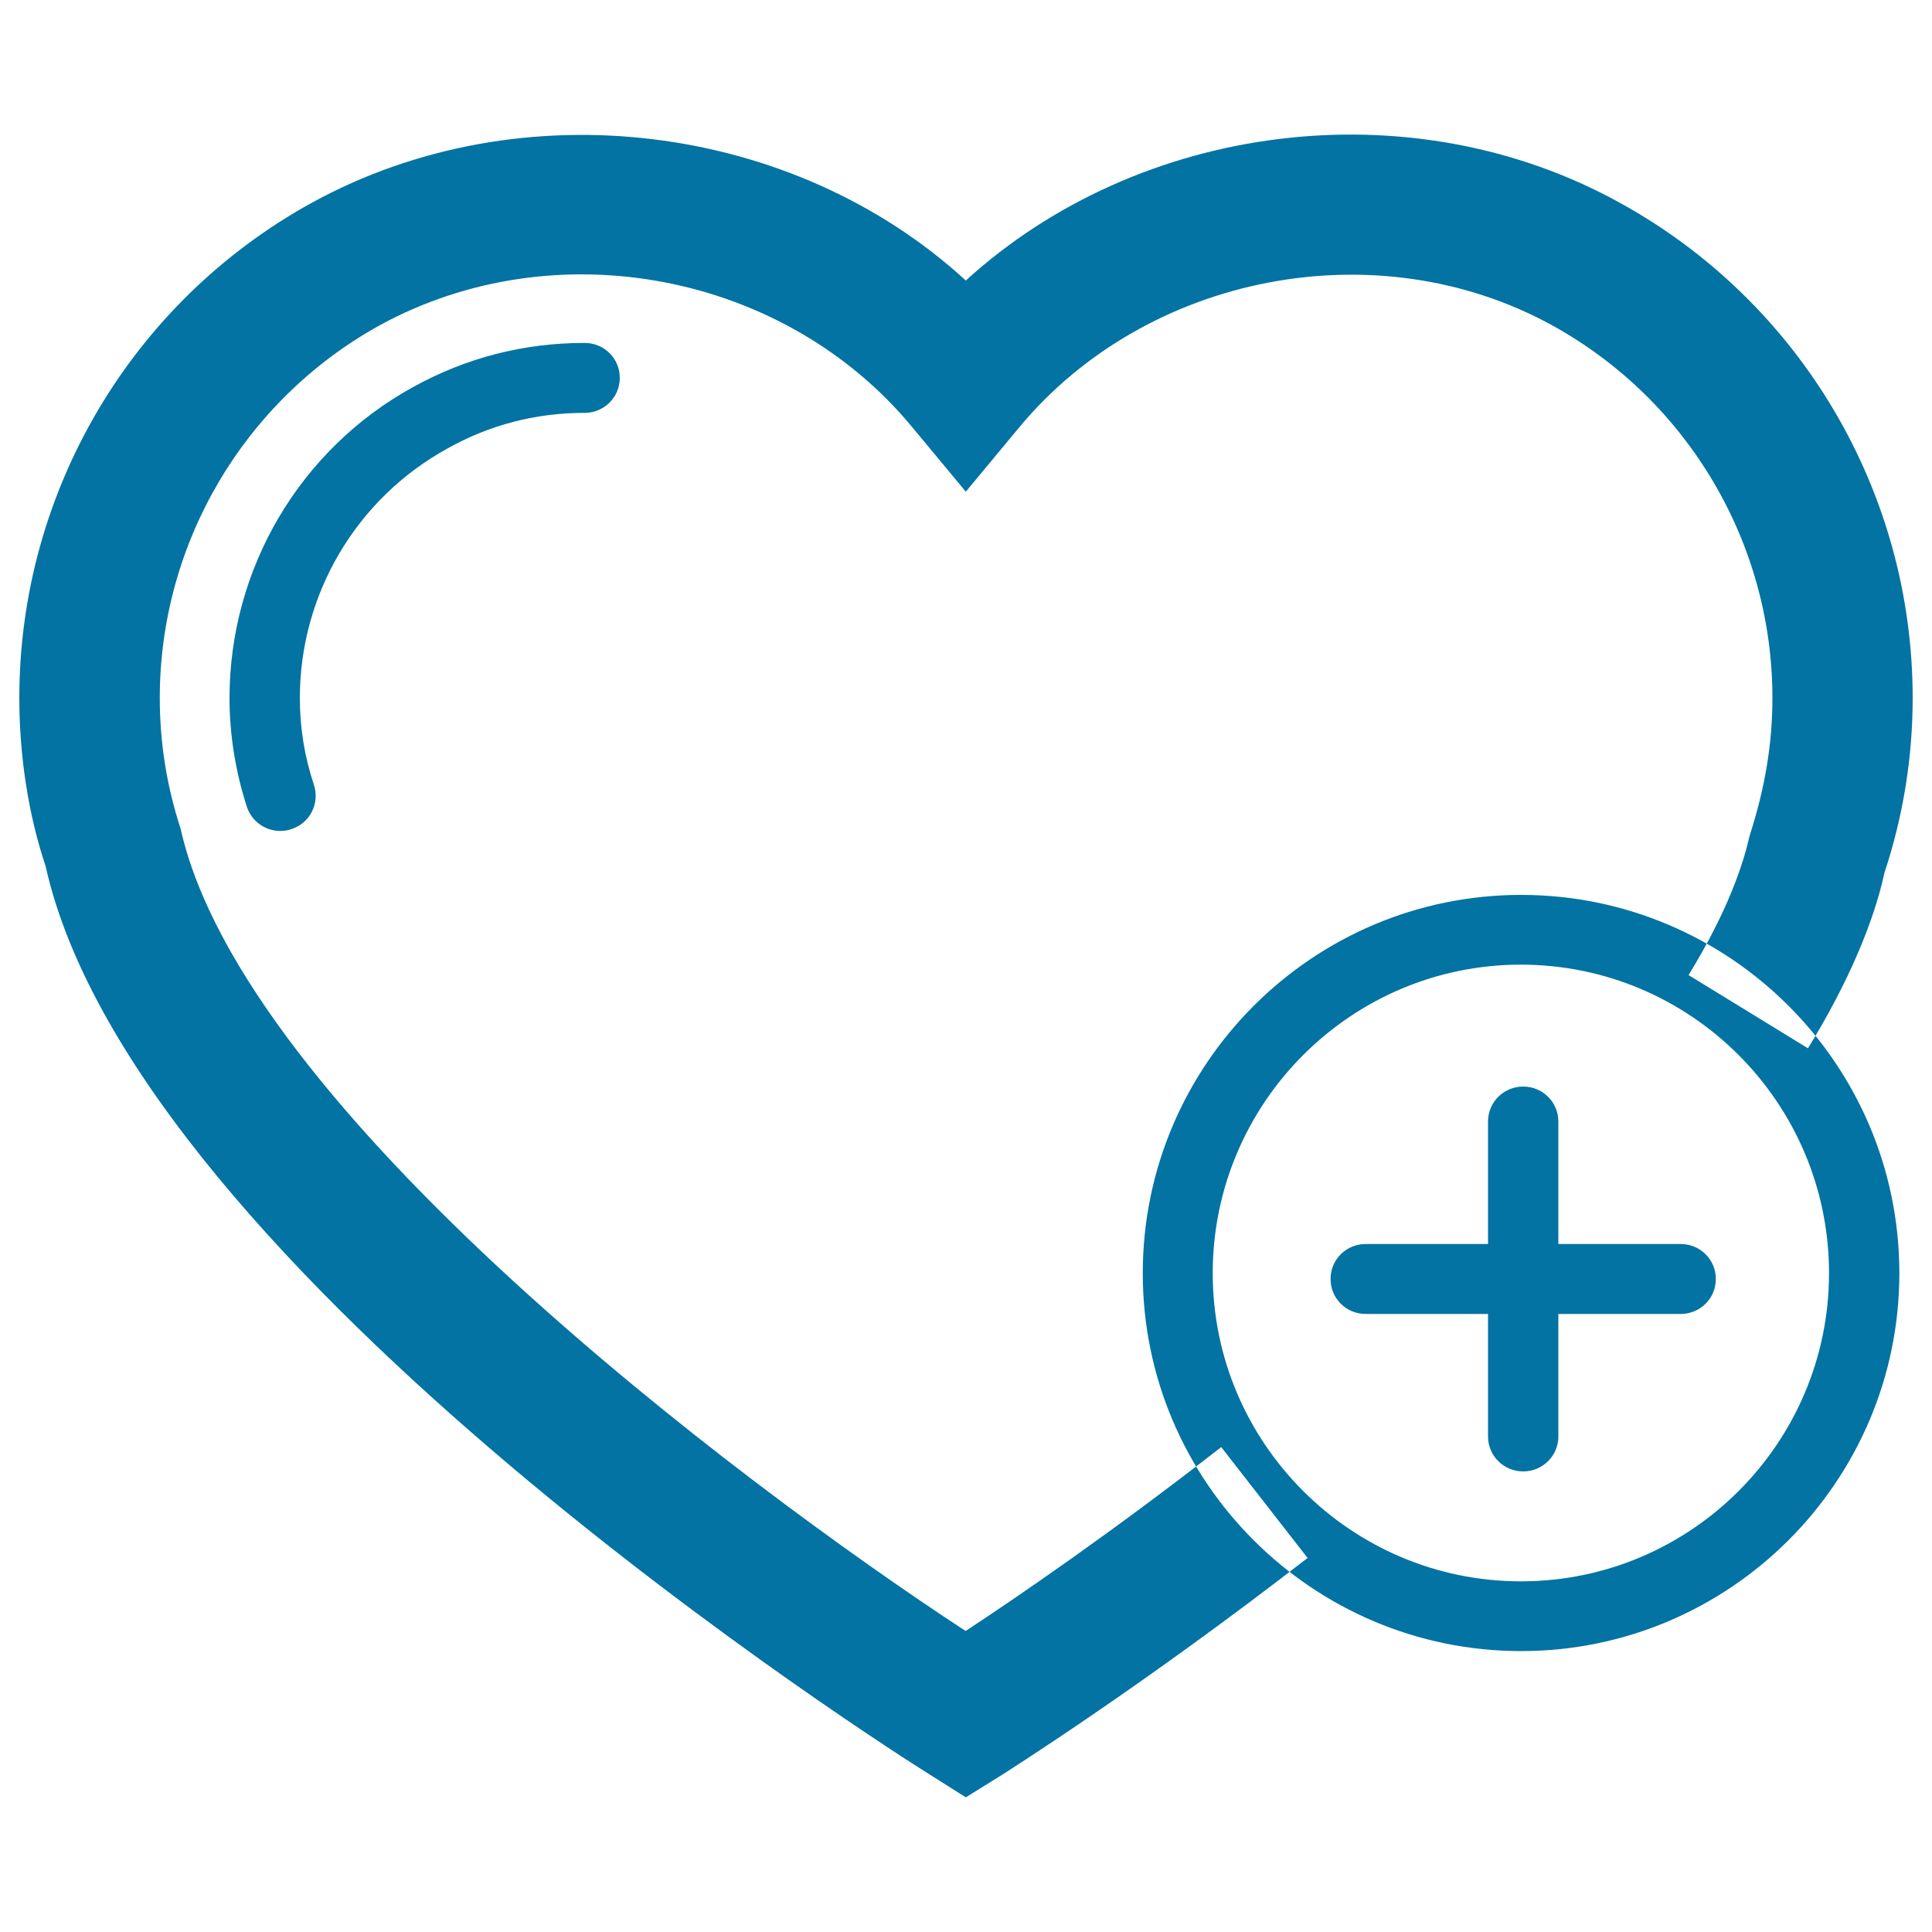
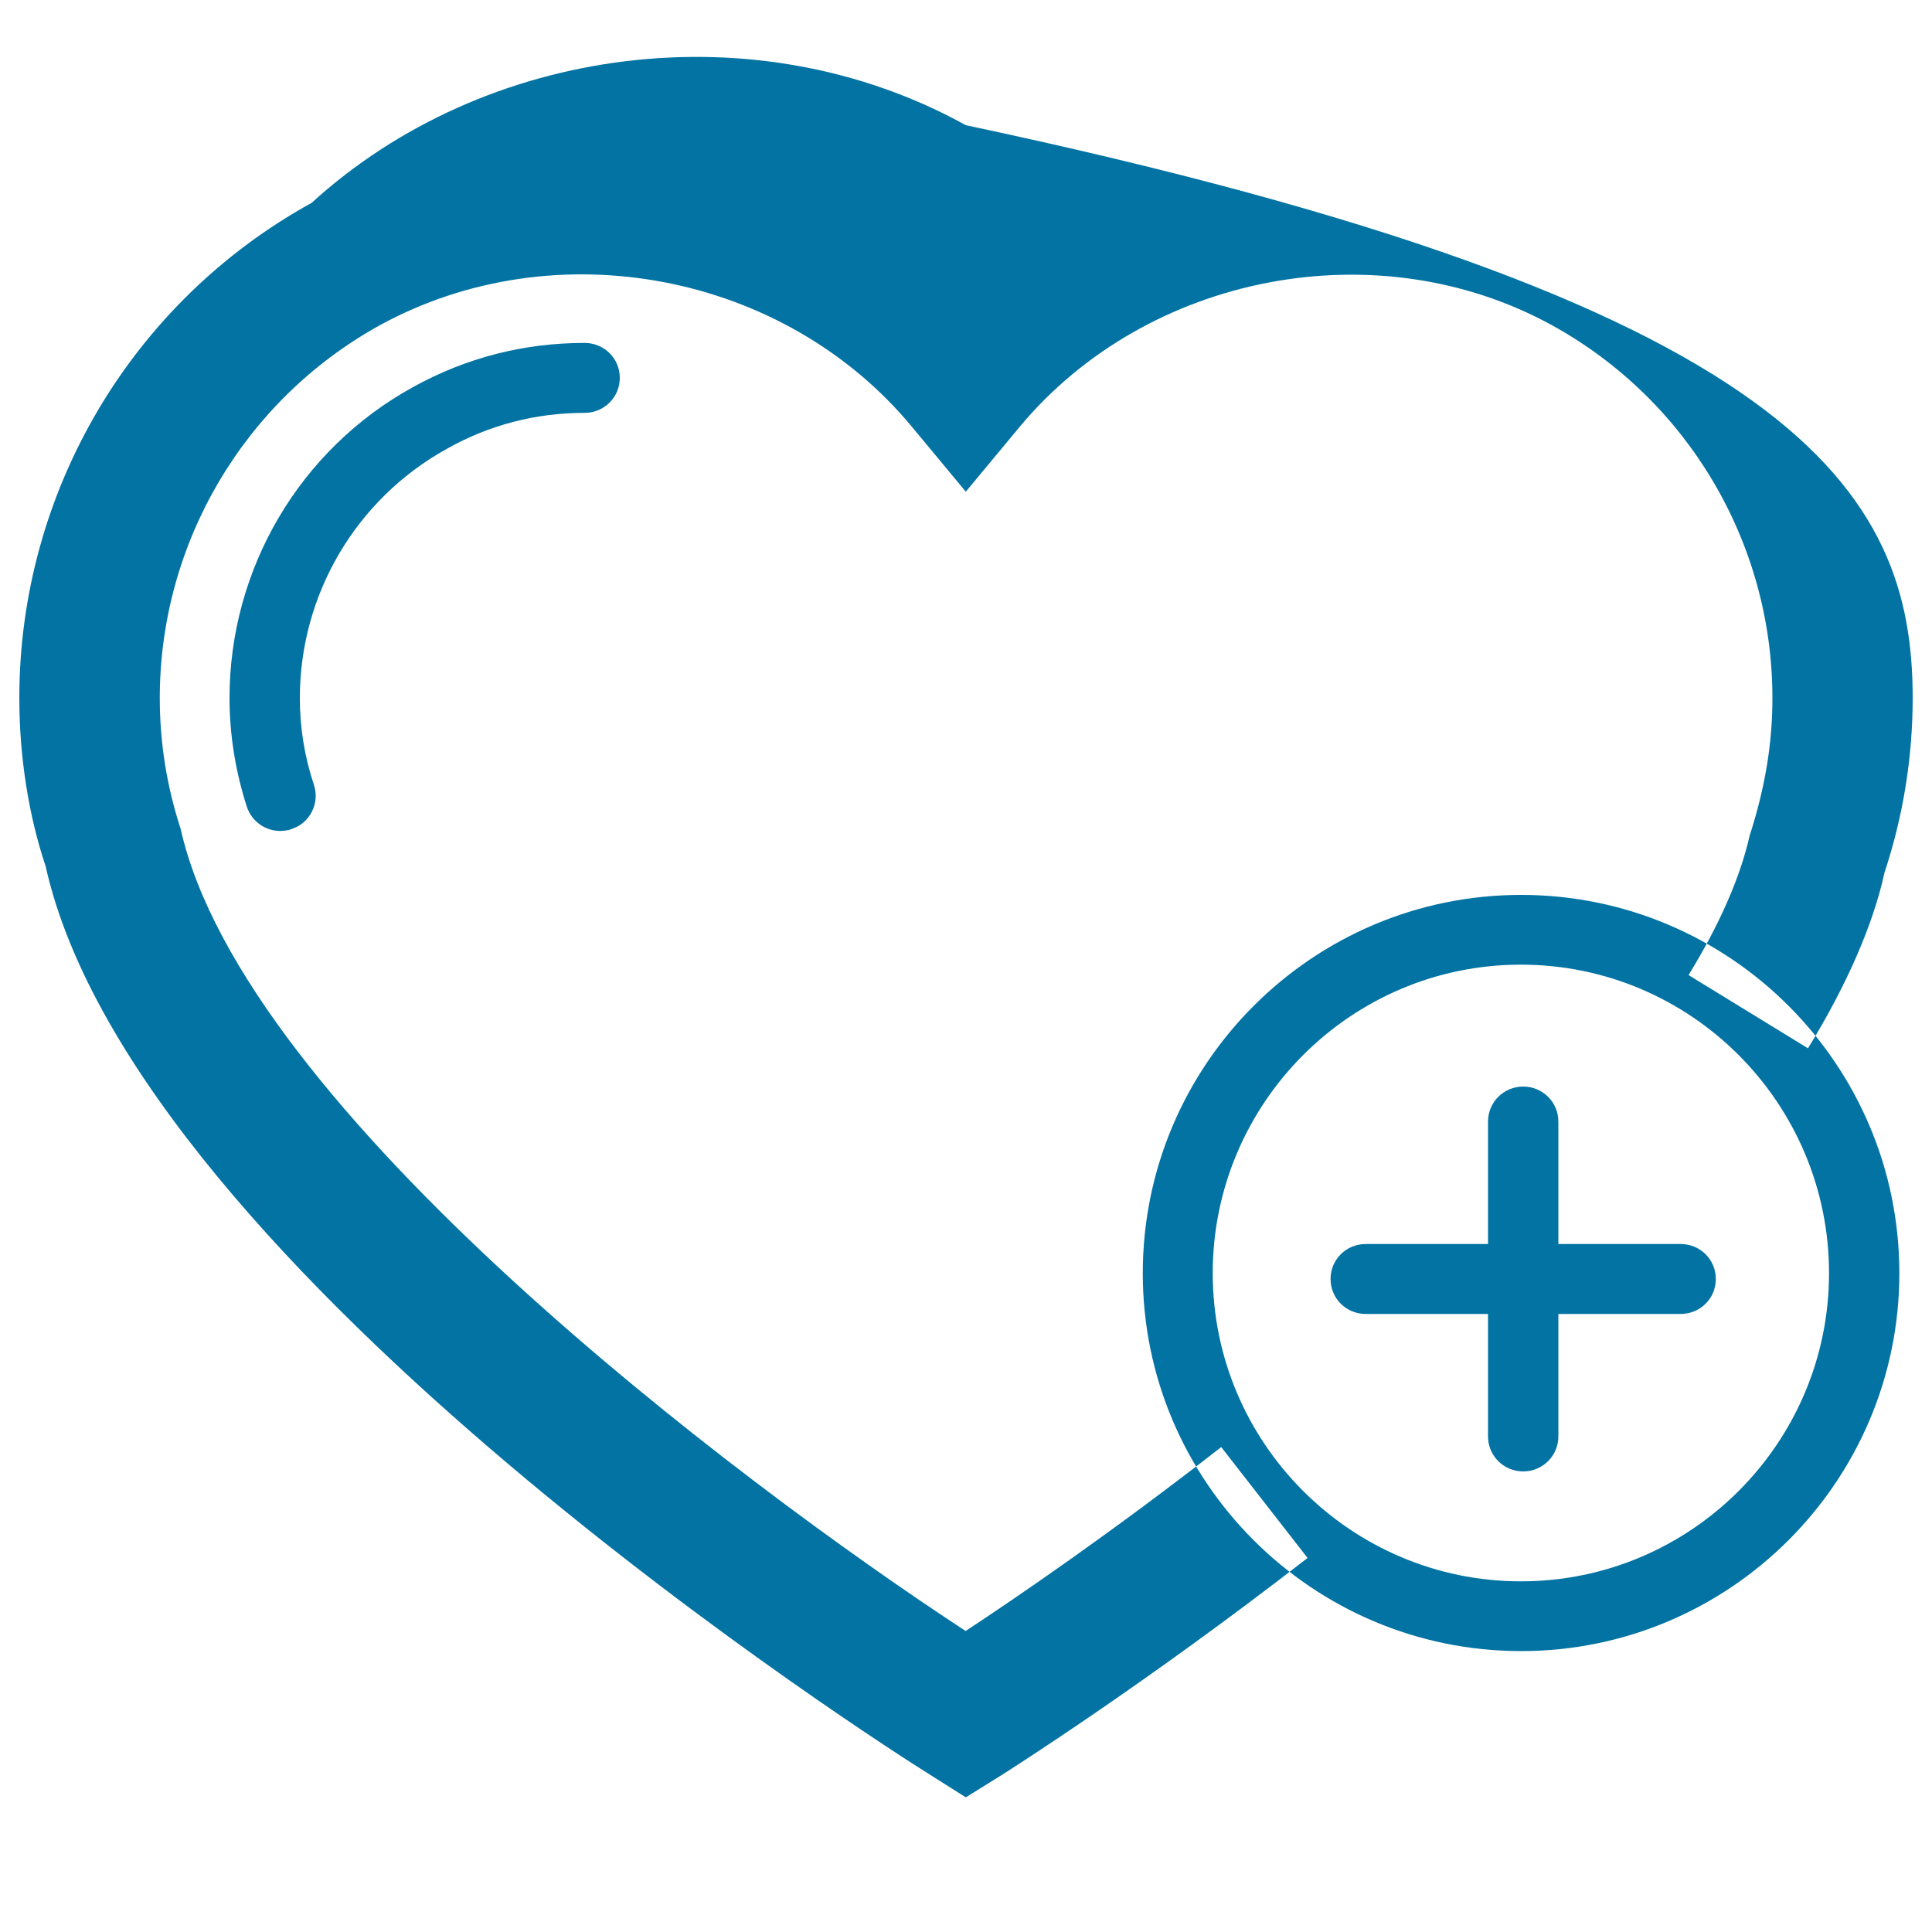
<svg xmlns="http://www.w3.org/2000/svg" viewBox="0 0 1000 1000" style="fill:#0273a2">
  <title>Add A Heart Or A Like SVG icon</title>
  <g>
-     <path d="M499.9,930.3l-19.3-12.2c-16.7-10.4-410.2-259.8-457-469.8c-8.7-25.9-13.6-56.4-13.6-87C10,254.6,68,156.4,161.3,105C270,45.3,410.9,63.5,499.9,145.2c89.6-81.7,230-100.3,338.6-40.2C931.9,156.4,990,254.6,990,361.3c0,30.6-4.9,61.1-14.6,90.4c-5.7,26.3-19.3,57.9-39.6,90.9L874,504.7c16.1-26.3,26.7-50.5,31.6-72.1c8.2-25.5,11.8-48.2,11.8-71.3c0-80.1-43.6-154-113.8-192.8c-90.7-50-209.9-26.7-275.8,52.4l-27.9,33.6L472,220.9c-65.9-79.6-184.4-102.5-275.7-52.4C126.3,207.3,82.7,281.2,82.7,361.3c0,23,3.6,45.7,10.8,67.7c32.4,145,288,337.8,406.3,415.2C526,827,576,792.8,632.1,749l44.7,57.4c-85,66-154.6,109.9-157.6,111.9L499.9,930.3z M150.9,429.1c9.5-3,14.7-13.3,11.6-22.8c-4.9-14.7-7.3-29.7-7.3-45c0-53.7,29.2-103.1,76.1-129c22.2-12.5,46.2-18.6,71.3-18.6c10,0,18.2-8,18.2-18.1c0-10.2-8.2-18.1-18.2-18.1c-31.4,0-61.3,7.6-88.9,22.9c-58.5,32.2-94.9,93.9-94.9,160.9c0,19.1,3.1,38.1,9,56.4c2.6,7.6,9.6,12.4,17.3,12.4C147.1,430,149,429.9,150.9,429.1z M983.1,659c0-108.2-87.9-195.8-195.8-195.8c-107.9,0-195.8,87.8-195.8,195.8c0,107.9,87.9,195.6,195.8,195.6C895.2,854.6,983.1,766.9,983.1,659z M946.7,659c0,87.9-71.5,159.5-159.5,159.5c-87.9,0-159.5-71.6-159.5-159.5c0-88,71.5-159.7,159.5-159.7C875.2,499.3,946.7,570.9,946.7,659z M806.6,743.5v-163c0-10.1-8.2-18.1-18.2-18.1c-10,0-18.2,8-18.2,18.1v163c0,10.1,8.2,18.1,18.2,18.1C798.4,761.6,806.6,753.6,806.6,743.5z M888.1,662c0-10.2-8.2-18.1-18.2-18.1h-163c-10,0-18.2,7.9-18.2,18.1c0,10.2,8.2,18.1,18.2,18.1h163C879.9,680.1,888.1,672.2,888.1,662z" />
+     <path d="M499.9,930.3l-19.3-12.2c-16.7-10.4-410.2-259.8-457-469.8c-8.7-25.9-13.6-56.4-13.6-87C10,254.6,68,156.4,161.3,105c89.6-81.7,230-100.3,338.6-40.2C931.9,156.4,990,254.6,990,361.3c0,30.6-4.9,61.1-14.6,90.4c-5.7,26.3-19.3,57.9-39.6,90.9L874,504.7c16.1-26.3,26.7-50.5,31.6-72.1c8.2-25.5,11.8-48.2,11.8-71.3c0-80.1-43.6-154-113.8-192.8c-90.7-50-209.9-26.7-275.8,52.4l-27.9,33.6L472,220.9c-65.9-79.6-184.4-102.5-275.7-52.4C126.3,207.3,82.7,281.2,82.7,361.3c0,23,3.6,45.7,10.8,67.7c32.4,145,288,337.8,406.3,415.2C526,827,576,792.8,632.1,749l44.7,57.4c-85,66-154.6,109.9-157.6,111.9L499.9,930.3z M150.9,429.1c9.5-3,14.7-13.3,11.6-22.8c-4.9-14.7-7.3-29.7-7.3-45c0-53.7,29.2-103.1,76.1-129c22.2-12.5,46.2-18.6,71.3-18.6c10,0,18.2-8,18.2-18.1c0-10.2-8.2-18.1-18.2-18.1c-31.4,0-61.3,7.6-88.9,22.9c-58.5,32.2-94.9,93.9-94.9,160.9c0,19.1,3.1,38.1,9,56.4c2.6,7.6,9.6,12.4,17.3,12.4C147.1,430,149,429.9,150.9,429.1z M983.1,659c0-108.2-87.9-195.8-195.8-195.8c-107.9,0-195.8,87.8-195.8,195.8c0,107.9,87.9,195.6,195.8,195.6C895.2,854.6,983.1,766.9,983.1,659z M946.7,659c0,87.9-71.5,159.5-159.5,159.5c-87.9,0-159.5-71.6-159.5-159.5c0-88,71.5-159.7,159.5-159.7C875.2,499.3,946.7,570.9,946.7,659z M806.6,743.5v-163c0-10.1-8.2-18.1-18.2-18.1c-10,0-18.2,8-18.2,18.1v163c0,10.1,8.2,18.1,18.2,18.1C798.4,761.6,806.6,753.6,806.6,743.5z M888.1,662c0-10.2-8.2-18.1-18.2-18.1h-163c-10,0-18.2,7.9-18.2,18.1c0,10.2,8.2,18.1,18.2,18.1h163C879.9,680.1,888.1,672.2,888.1,662z" />
  </g>
</svg>